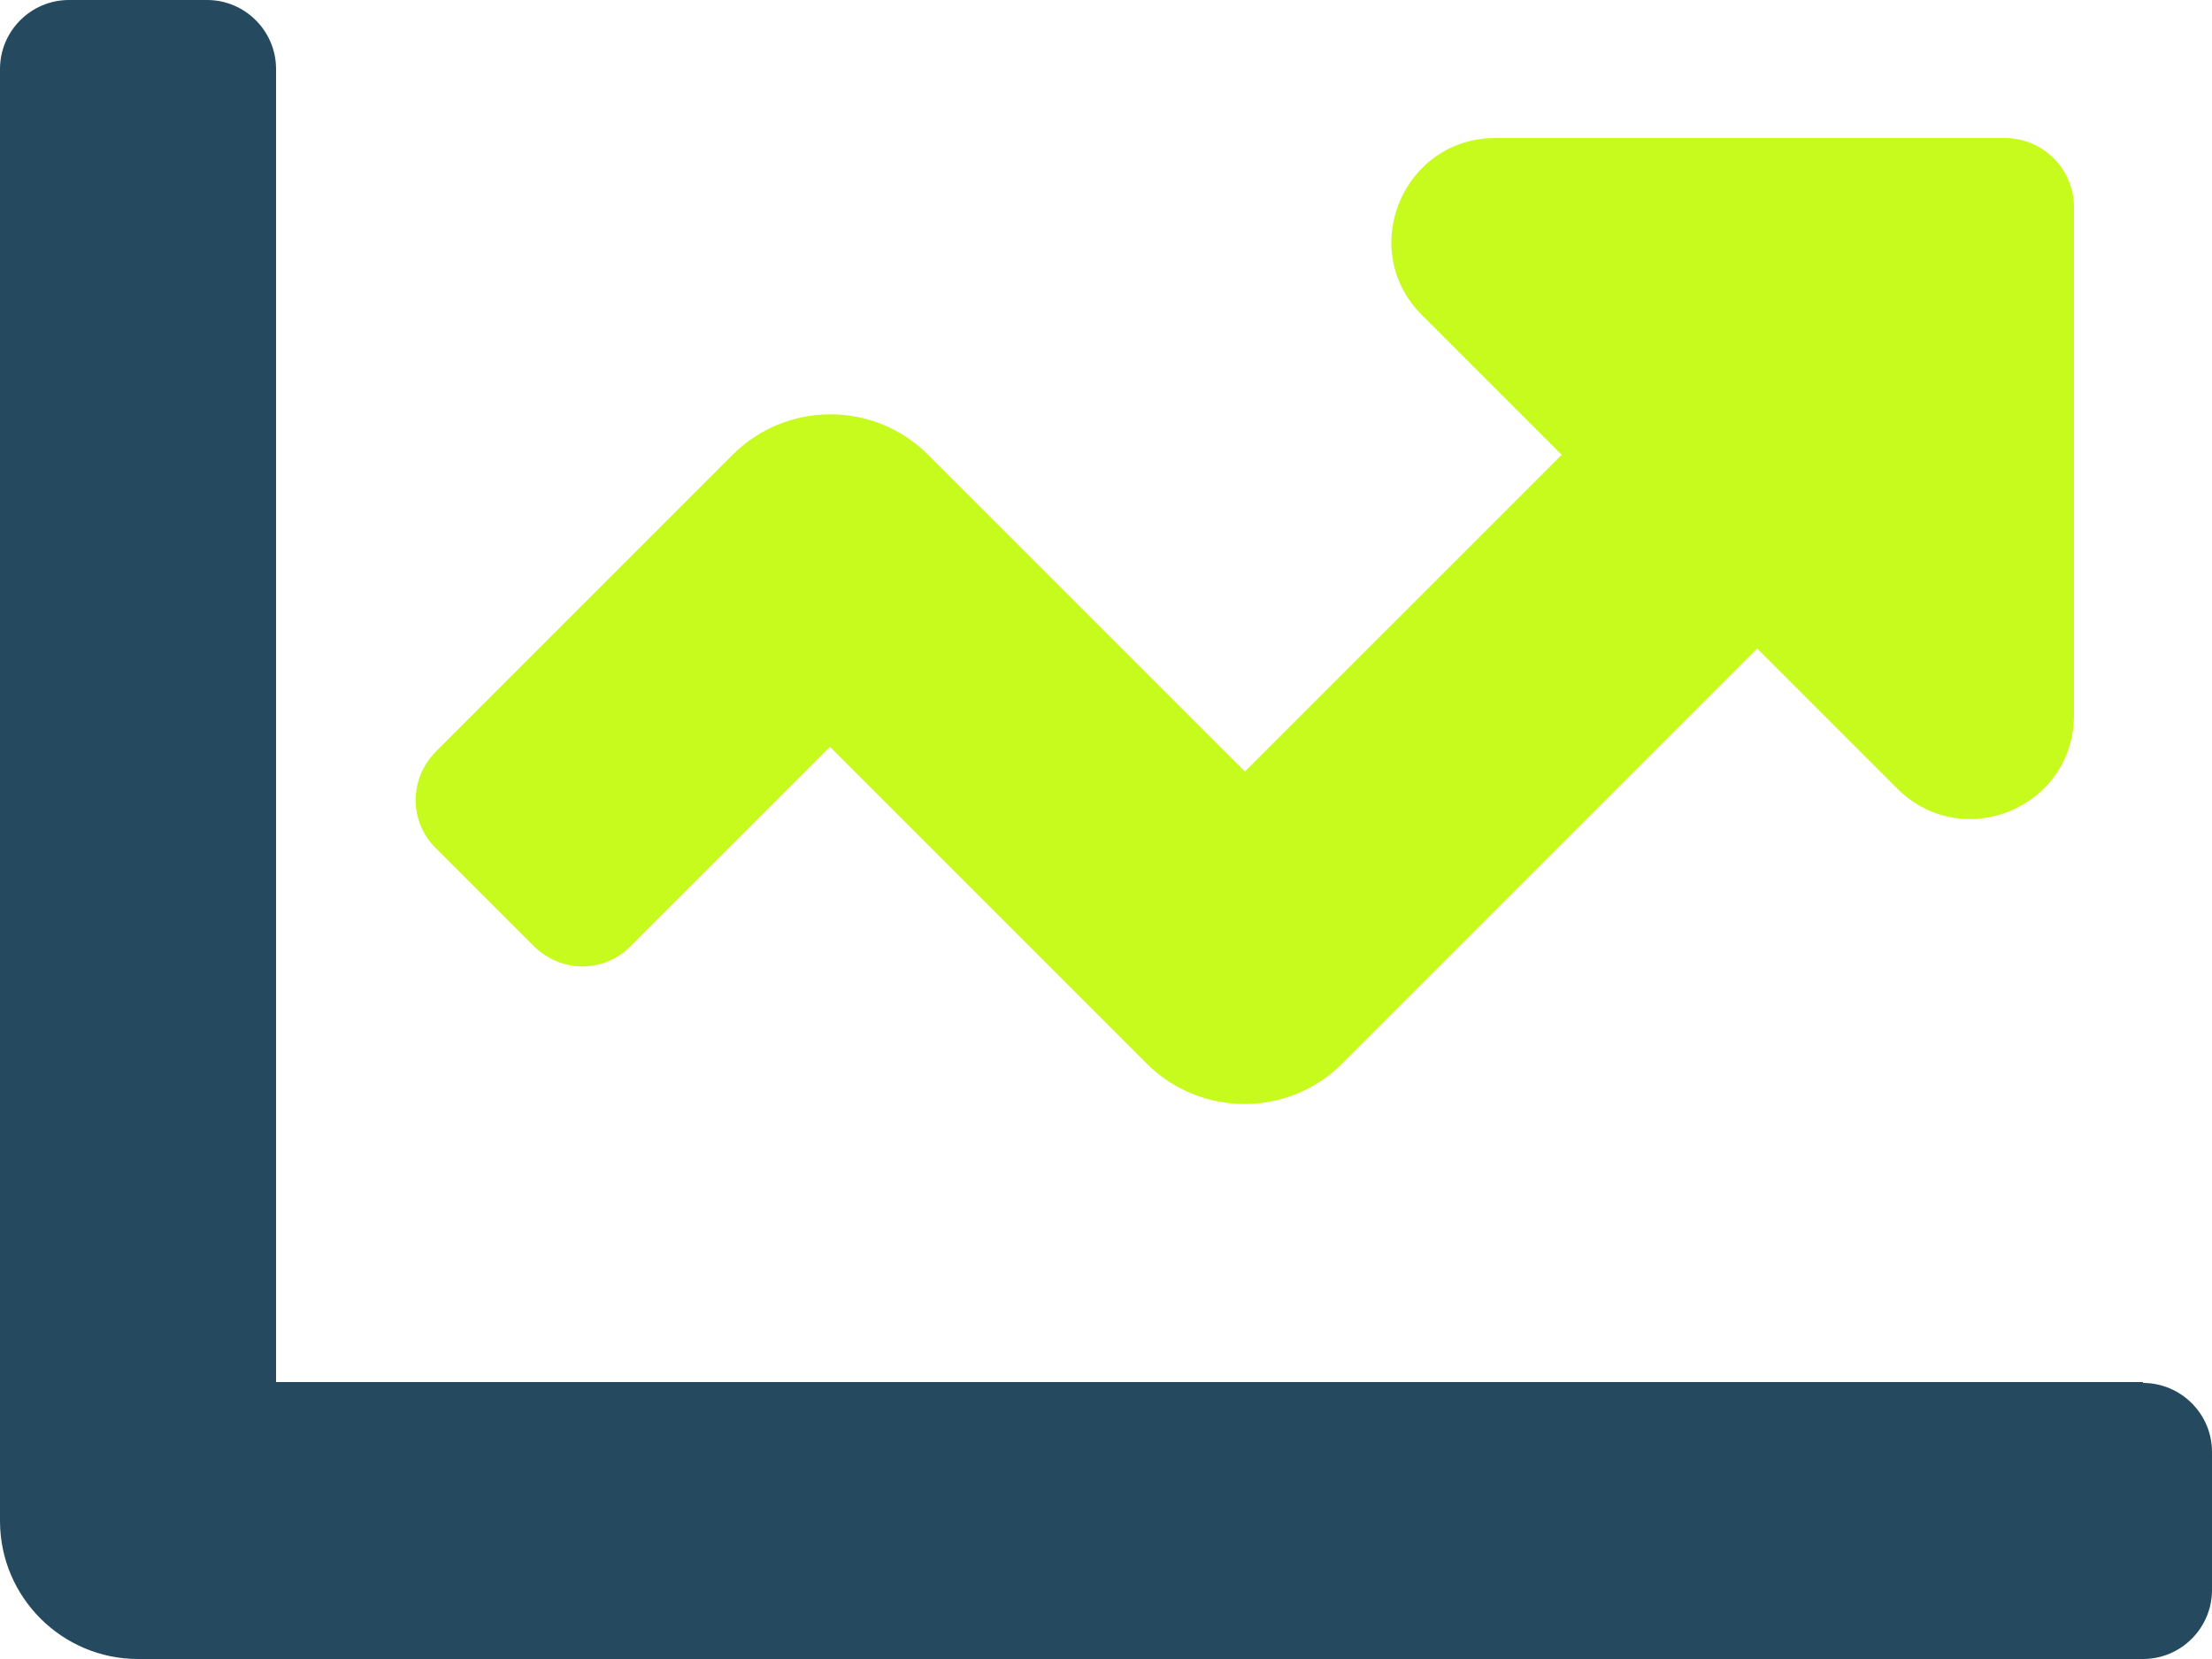
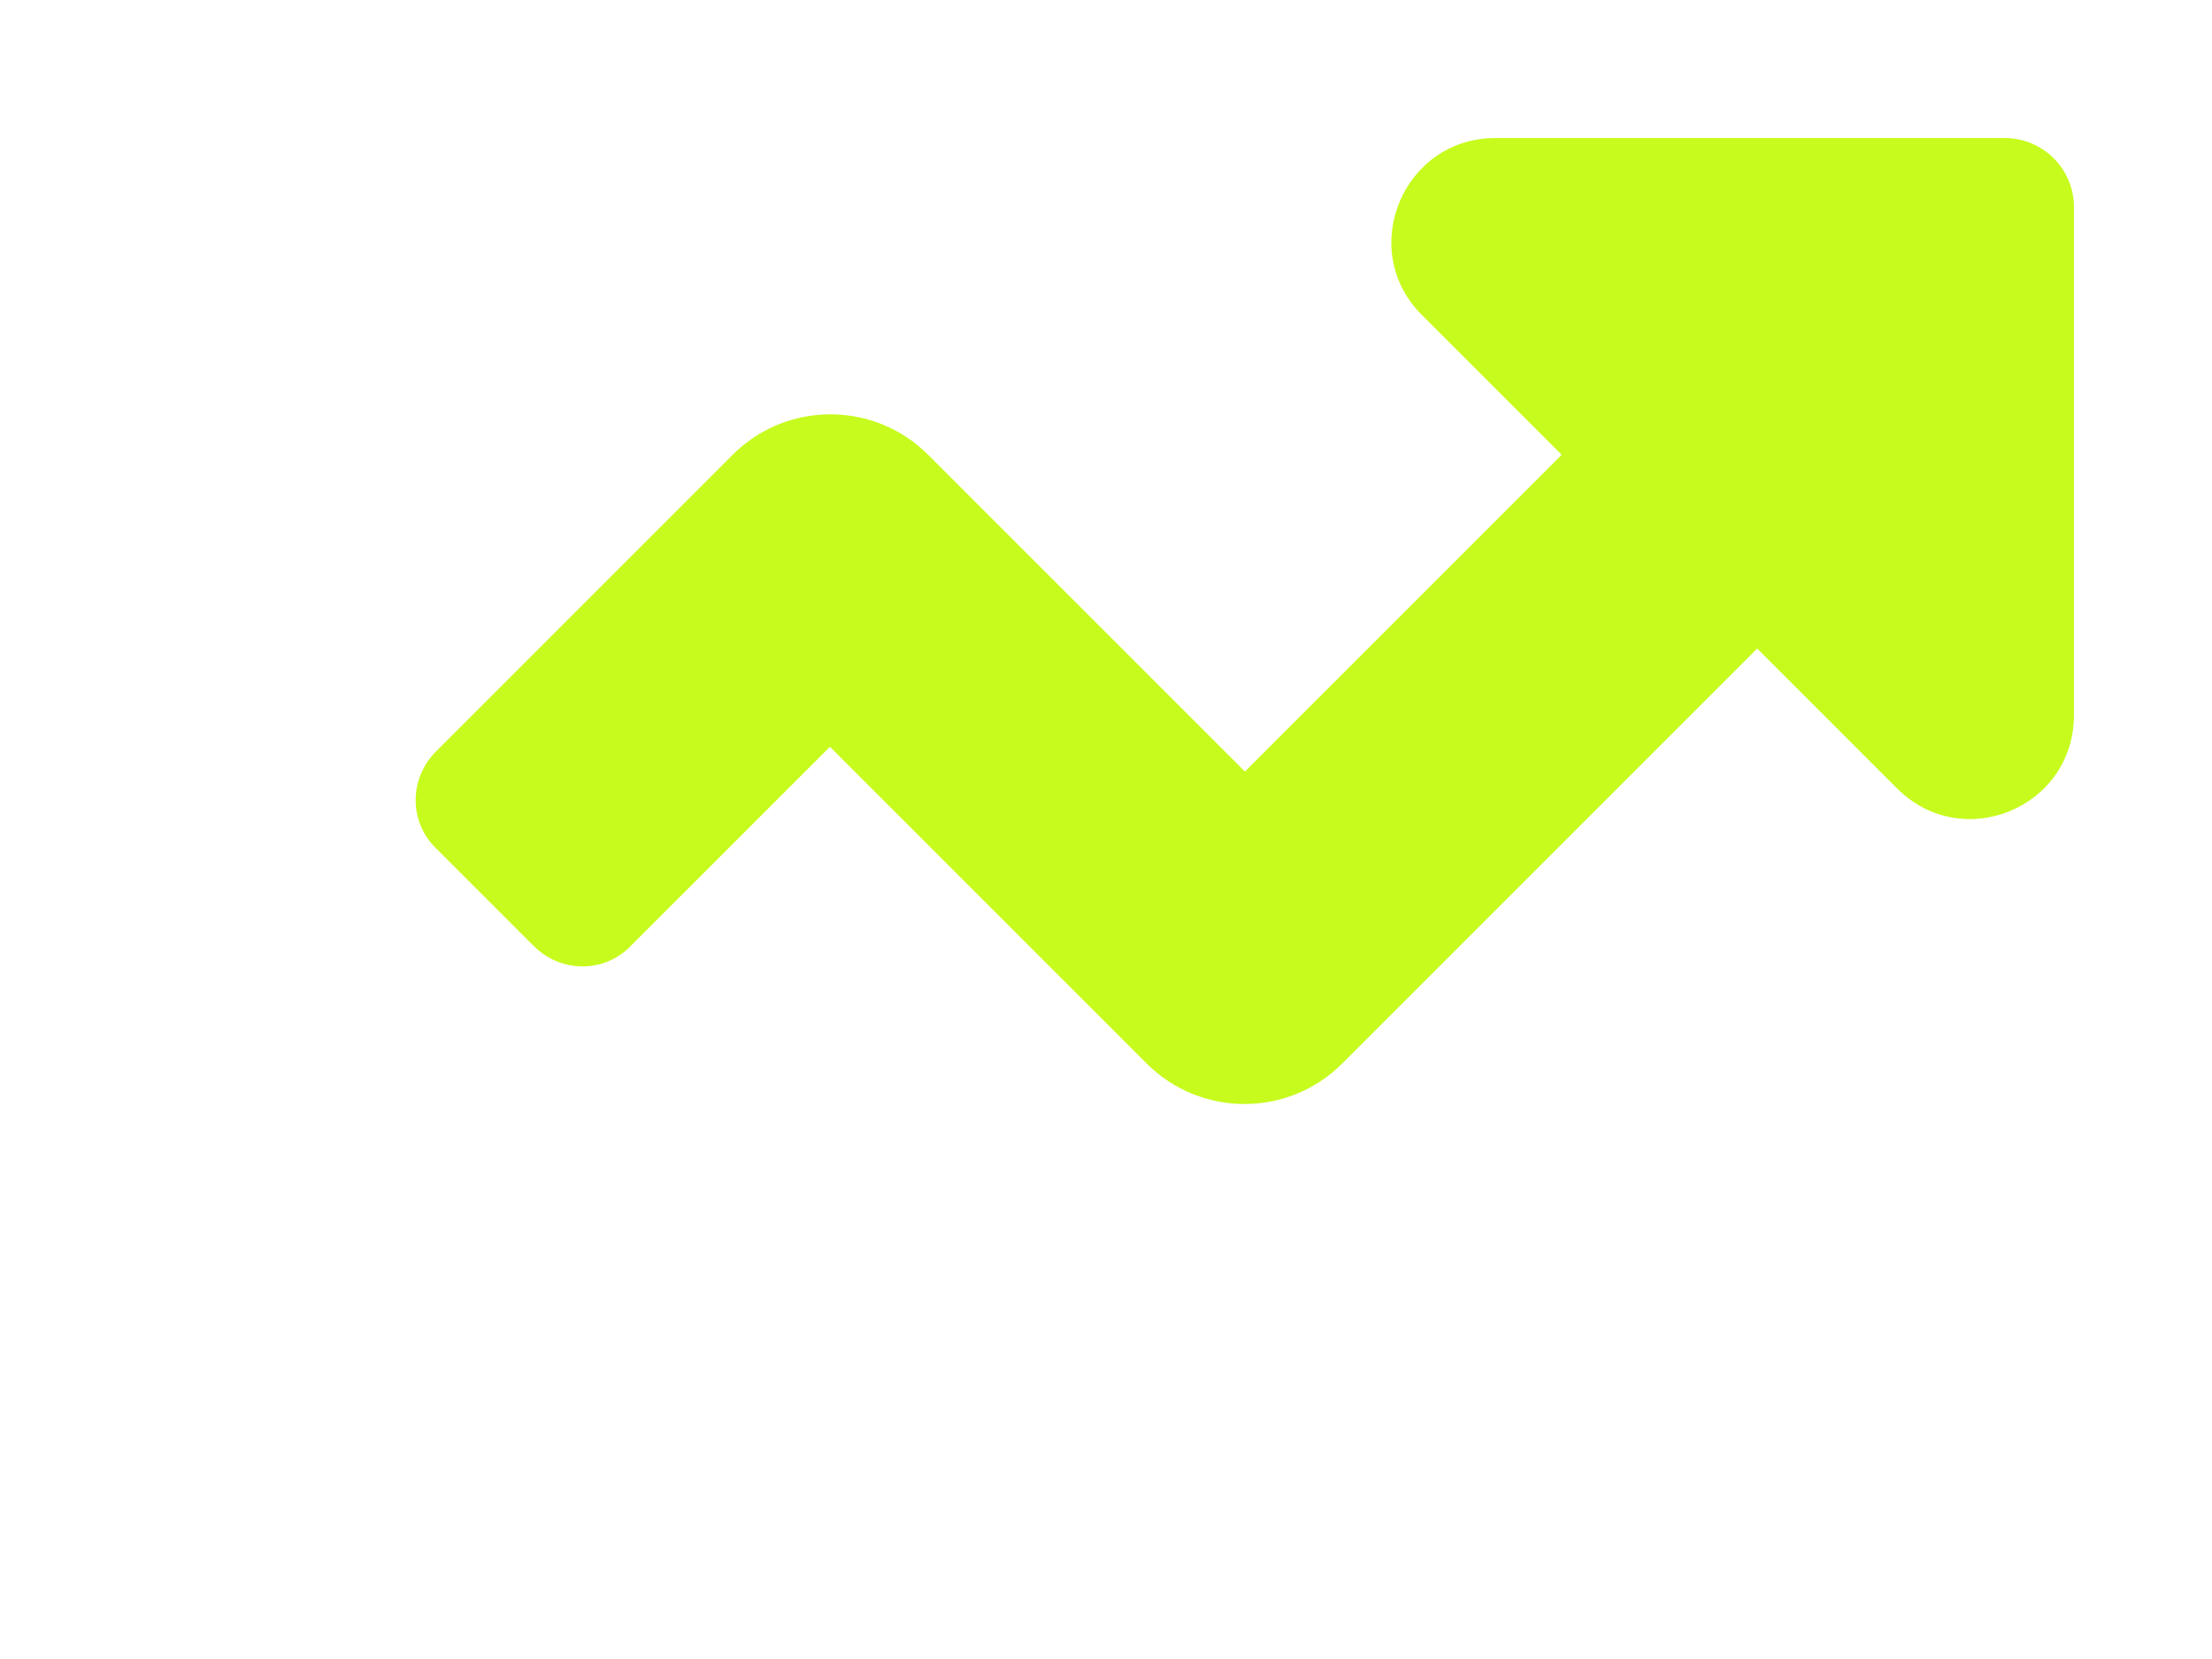
<svg xmlns="http://www.w3.org/2000/svg" width="64" height="48" viewBox="0 0 64 48" fill="none">
-   <path d="M62.003 39.987H7.987V1.997C7.987 0.896 7.091 0 5.99 0H1.997C0.896 0 0 0.896 0 1.997V44.006C0 46.208 1.792 48 3.994 48H62.003C63.104 48 64 47.104 64 46.003V42.01C64 40.909 63.104 40.013 62.003 40.013V39.987Z" fill="#25495E" />
  <path d="M58.009 3.994H43.264C40.601 3.994 39.245 7.219 41.139 9.114L45.184 13.159L36.019 22.323L26.854 13.159C25.293 11.597 22.758 11.597 21.197 13.159L12.621 21.735C11.827 22.528 11.827 23.782 12.621 24.55L15.437 27.366C16.23 28.16 17.485 28.16 18.253 27.366L24.013 21.607L33.177 30.771C34.739 32.333 37.273 32.333 38.835 30.771L50.841 18.765L54.886 22.81C56.781 24.704 60.006 23.373 60.006 20.685V5.99C60.006 4.89 59.11 3.994 58.009 3.994Z" fill="#C7FB1D" />
</svg>